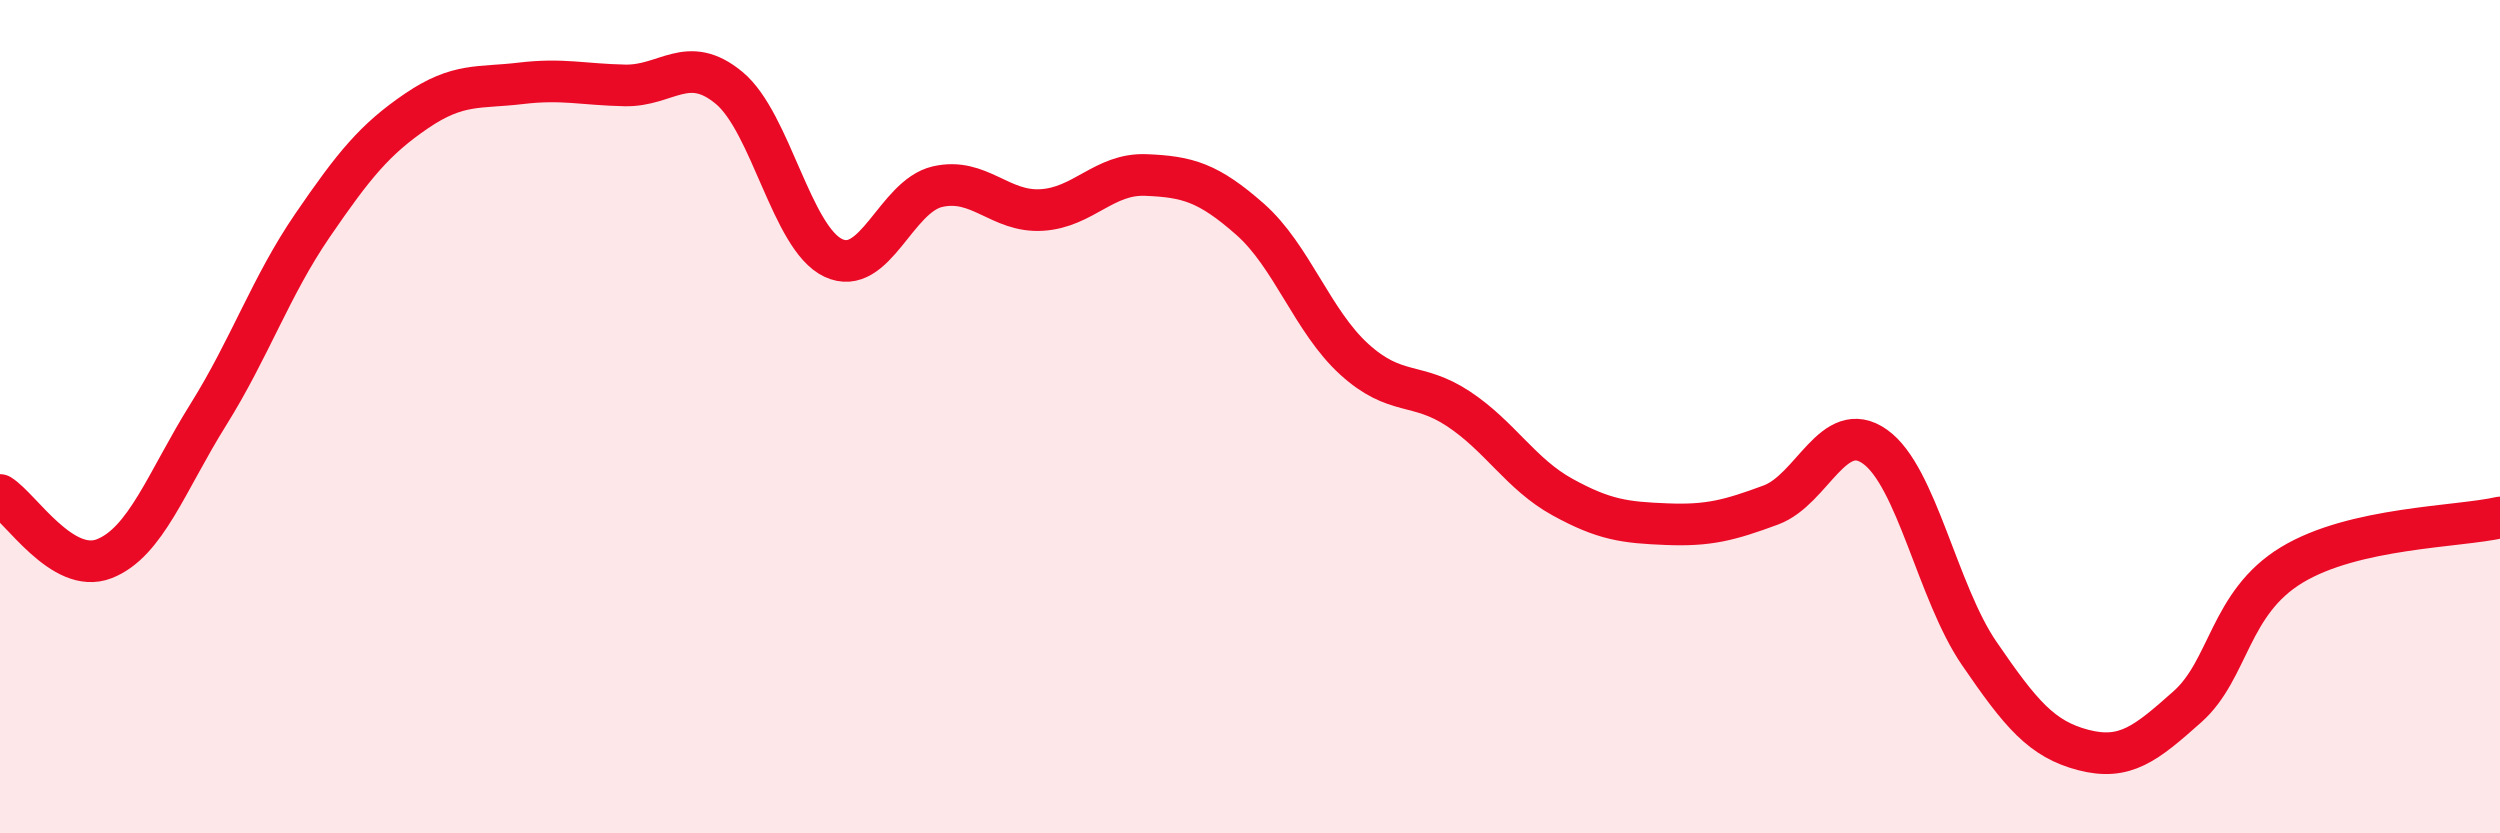
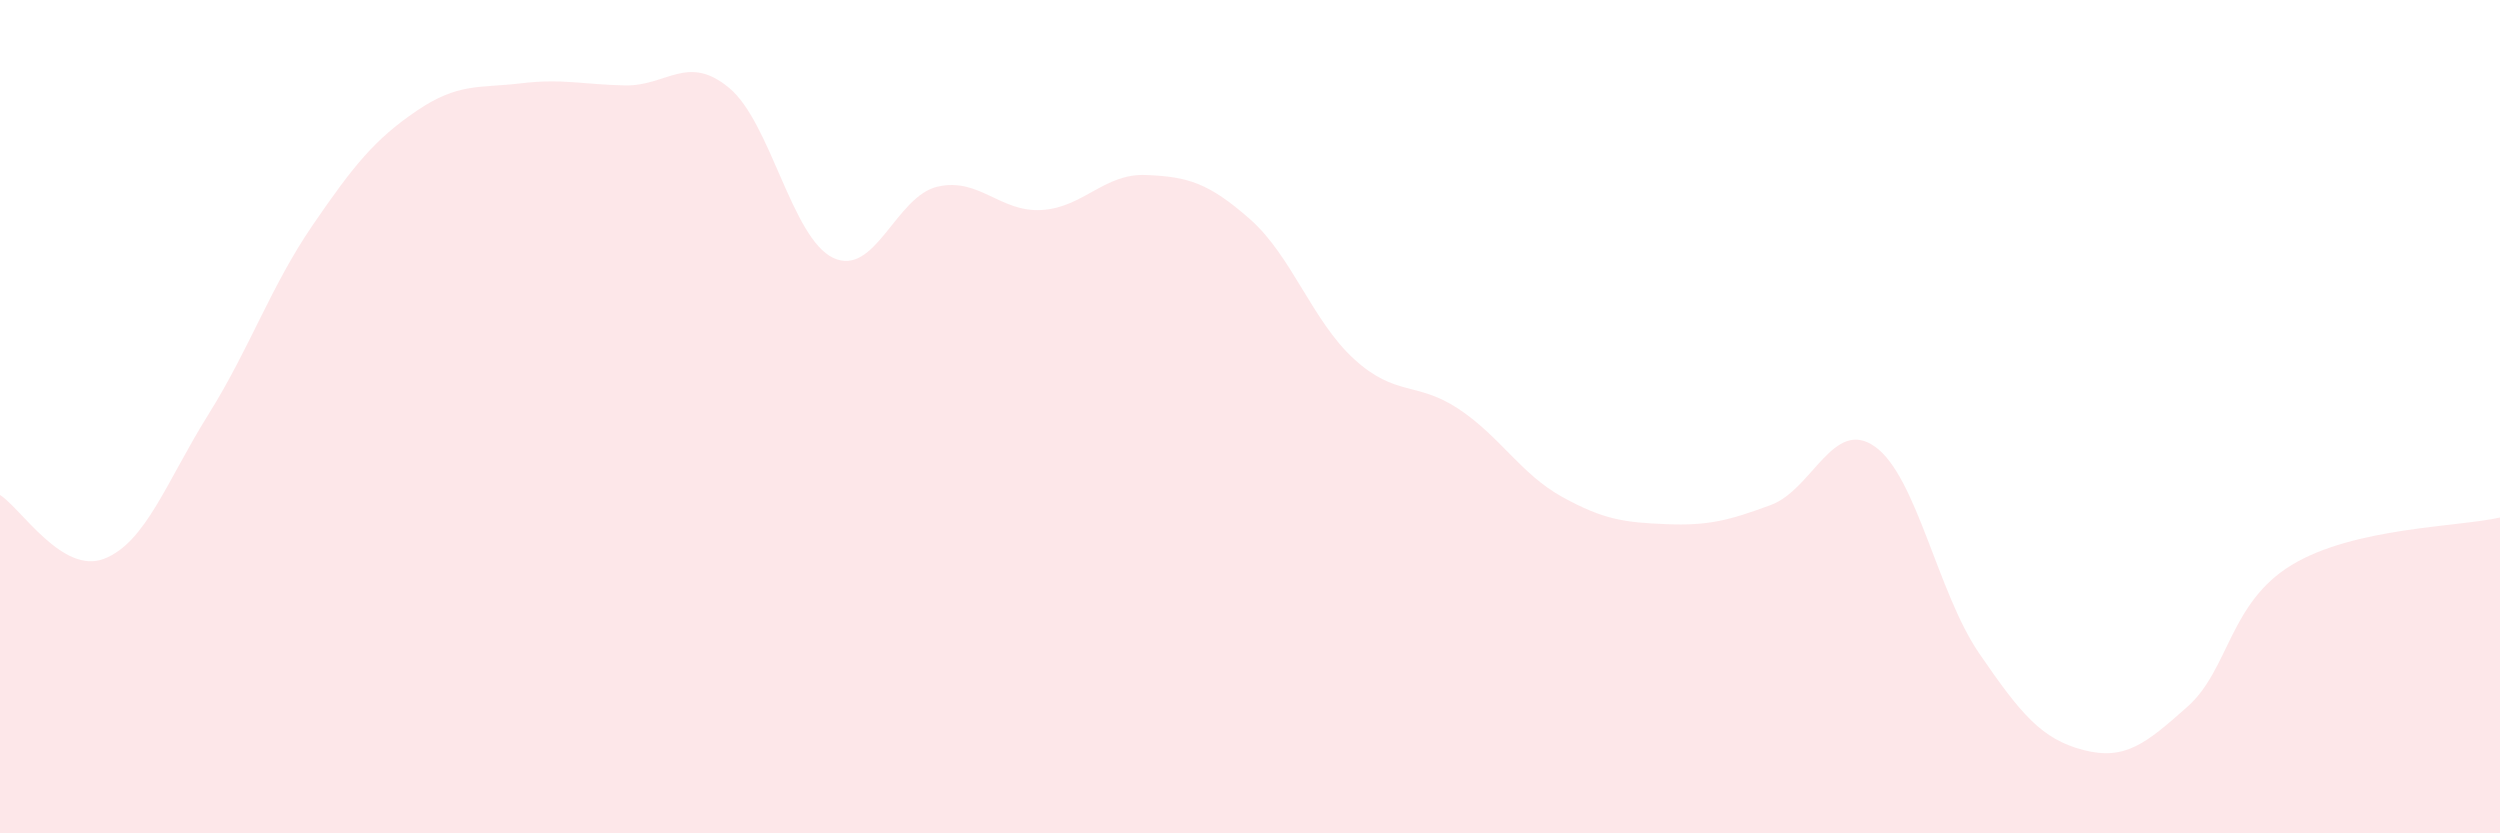
<svg xmlns="http://www.w3.org/2000/svg" width="60" height="20" viewBox="0 0 60 20">
  <path d="M 0,11.88 C 0.5,12.19 1.5,13.8 2.5,13.41 C 3.5,13.02 4,11.55 5,9.95 C 6,8.35 6.5,6.87 7.5,5.41 C 8.5,3.95 9,3.34 10,2.66 C 11,1.98 11.5,2.12 12.5,2 C 13.5,1.88 14,2.03 15,2.05 C 16,2.07 16.5,1.28 17.5,2.11 C 18.5,2.94 19,5.72 20,6.19 C 21,6.66 21.5,4.71 22.5,4.48 C 23.5,4.25 24,5.1 25,5.04 C 26,4.98 26.5,4.16 27.5,4.2 C 28.5,4.24 29,4.38 30,5.26 C 31,6.14 31.5,7.71 32.5,8.62 C 33.5,9.53 34,9.15 35,9.81 C 36,10.47 36.5,11.38 37.5,11.93 C 38.5,12.48 39,12.54 40,12.58 C 41,12.62 41.5,12.49 42.5,12.12 C 43.5,11.75 44,10.01 45,10.72 C 46,11.43 46.5,14.22 47.5,15.68 C 48.5,17.14 49,17.74 50,18 C 51,18.26 51.5,17.85 52.5,16.96 C 53.5,16.07 53.5,14.47 55,13.56 C 56.5,12.65 59,12.65 60,12.42L60 20L0 20Z" fill="#EB0A25" opacity="0.1" stroke-linecap="round" stroke-linejoin="round" />
-   <path d="M 0,11.88 C 0.5,12.19 1.5,13.8 2.5,13.41 C 3.5,13.02 4,11.55 5,9.95 C 6,8.35 6.5,6.87 7.5,5.41 C 8.5,3.95 9,3.34 10,2.66 C 11,1.98 11.5,2.12 12.5,2 C 13.5,1.88 14,2.03 15,2.05 C 16,2.07 16.5,1.28 17.5,2.11 C 18.5,2.94 19,5.72 20,6.19 C 21,6.66 21.5,4.71 22.5,4.48 C 23.5,4.25 24,5.1 25,5.04 C 26,4.98 26.5,4.16 27.5,4.2 C 28.5,4.24 29,4.38 30,5.26 C 31,6.14 31.5,7.71 32.5,8.62 C 33.5,9.53 34,9.15 35,9.81 C 36,10.47 36.5,11.38 37.5,11.93 C 38.5,12.48 39,12.54 40,12.58 C 41,12.62 41.5,12.49 42.5,12.12 C 43.5,11.75 44,10.01 45,10.72 C 46,11.43 46.5,14.22 47.5,15.68 C 48.5,17.14 49,17.74 50,18 C 51,18.26 51.5,17.85 52.5,16.96 C 53.5,16.07 53.5,14.47 55,13.56 C 56.5,12.65 59,12.65 60,12.42" stroke="#EB0A25" stroke-width="1" fill="none" stroke-linecap="round" stroke-linejoin="round" />
</svg>